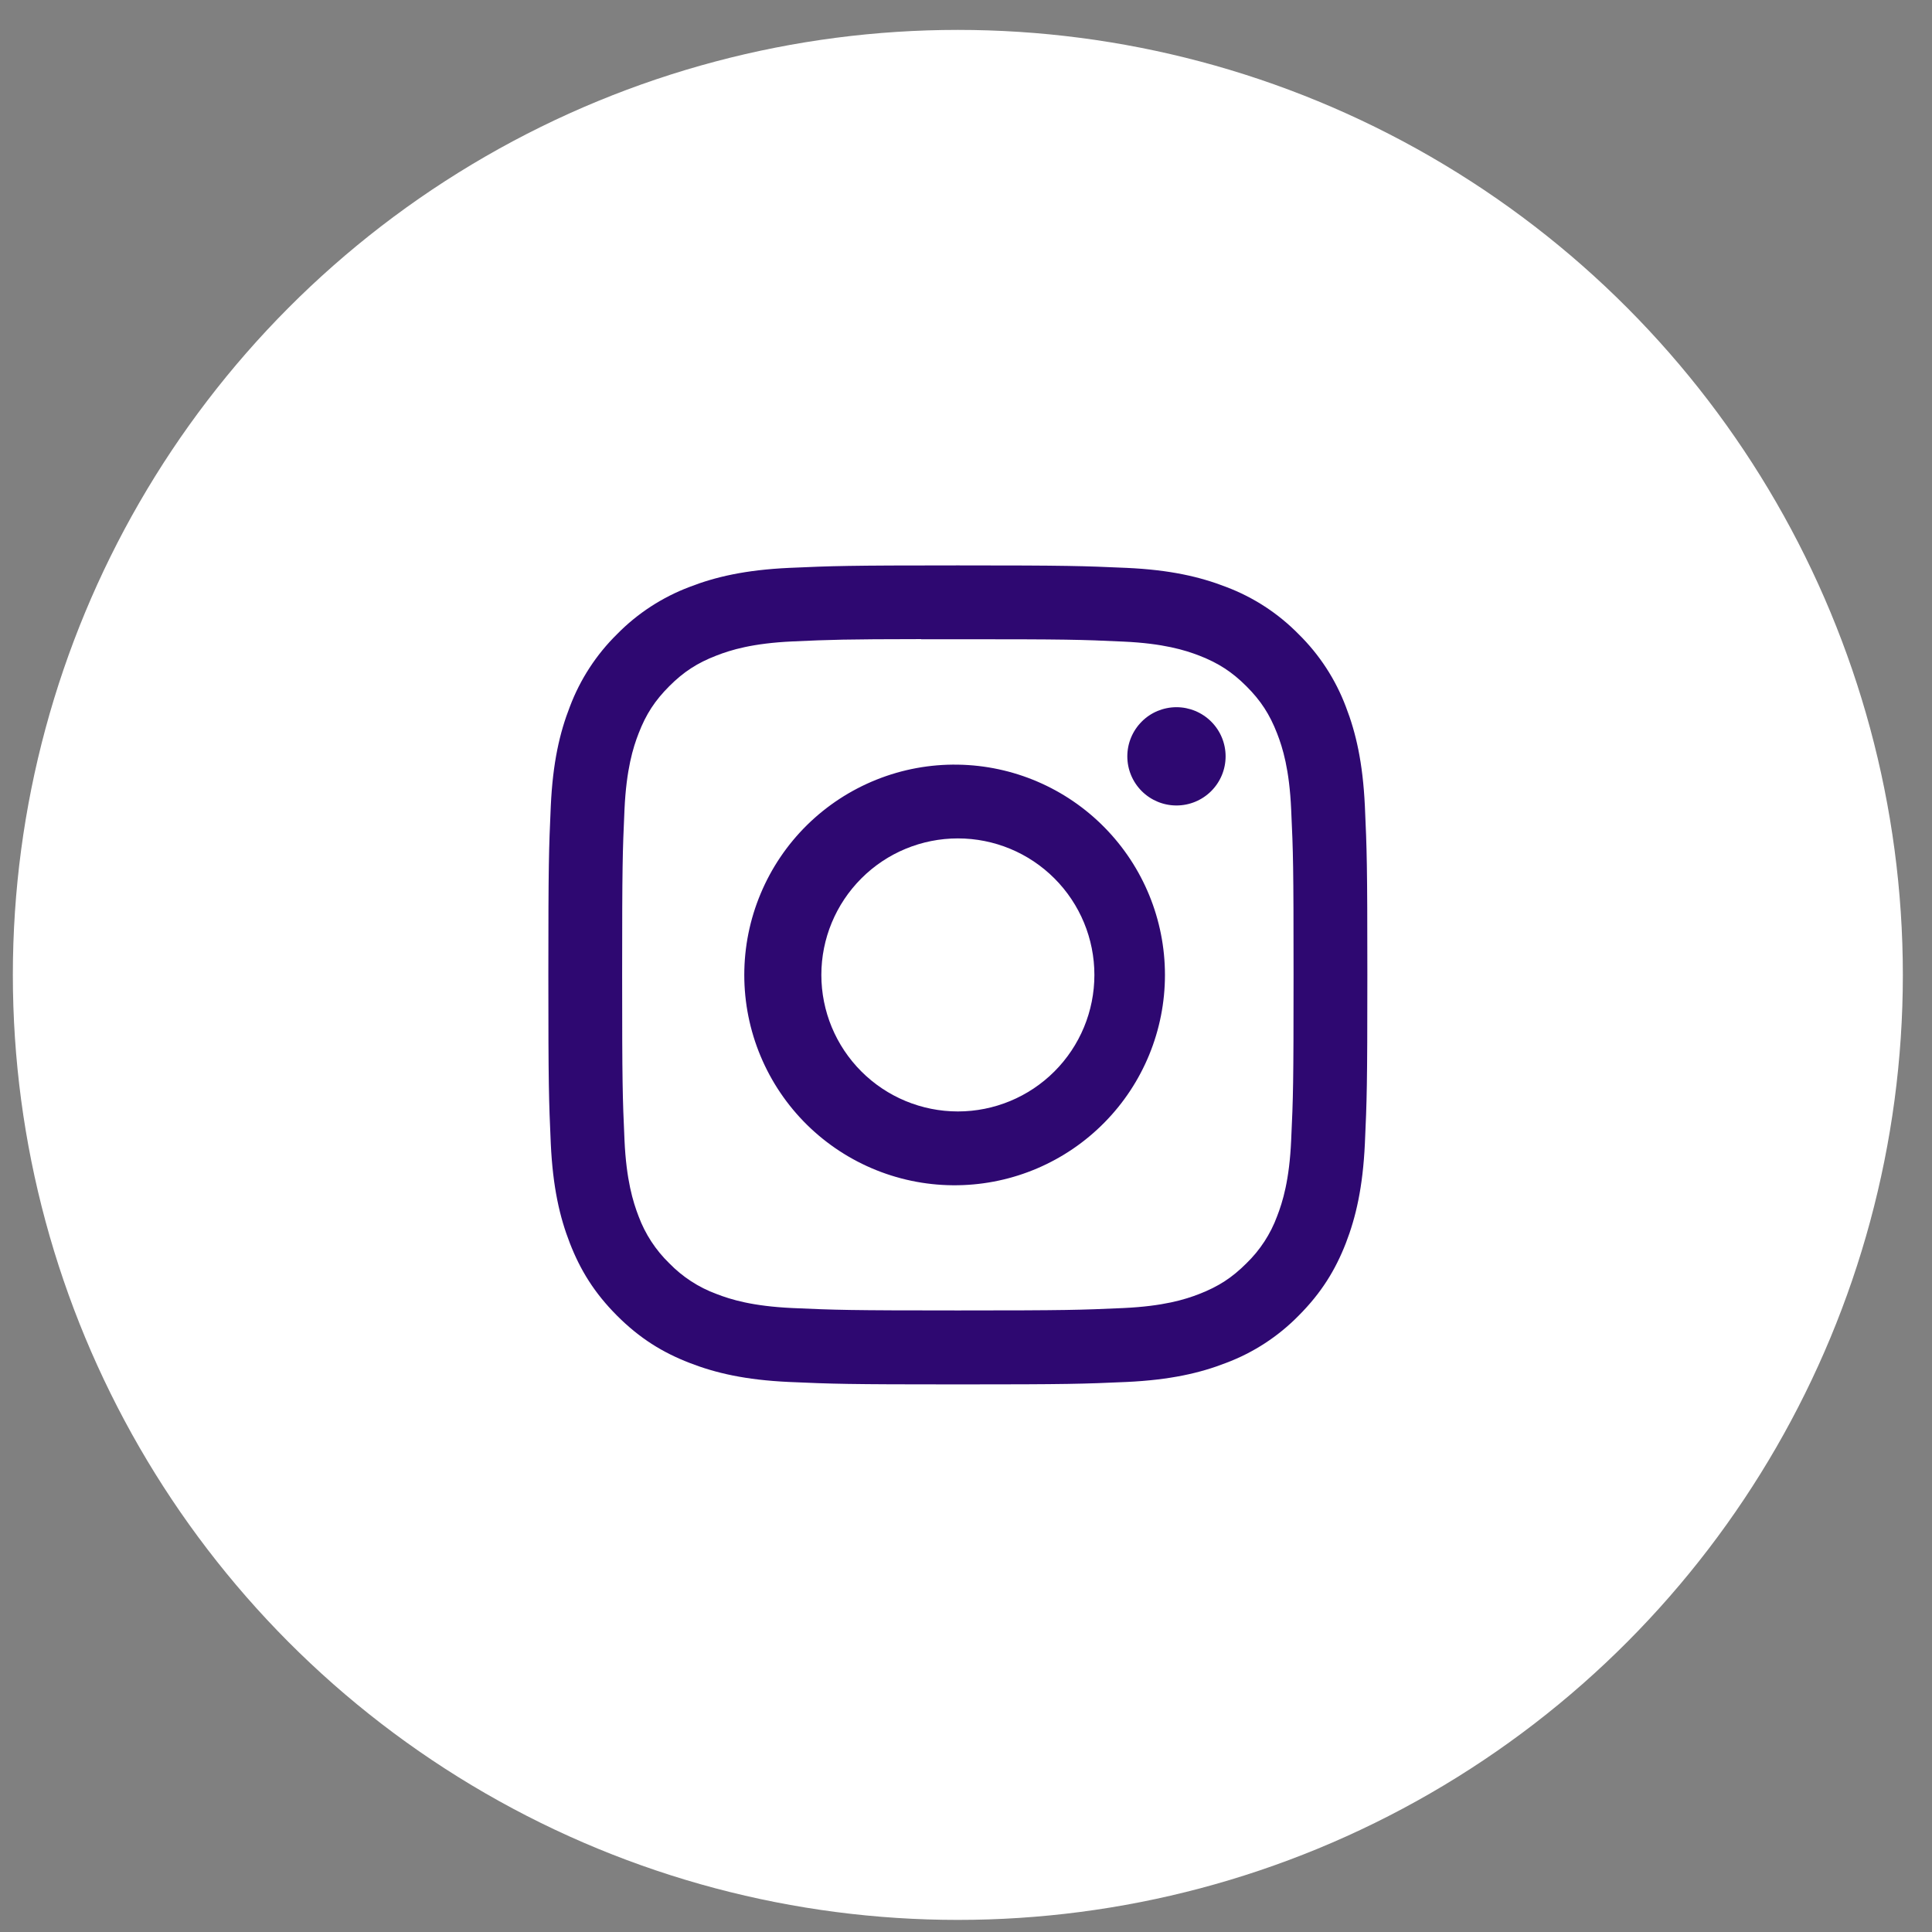
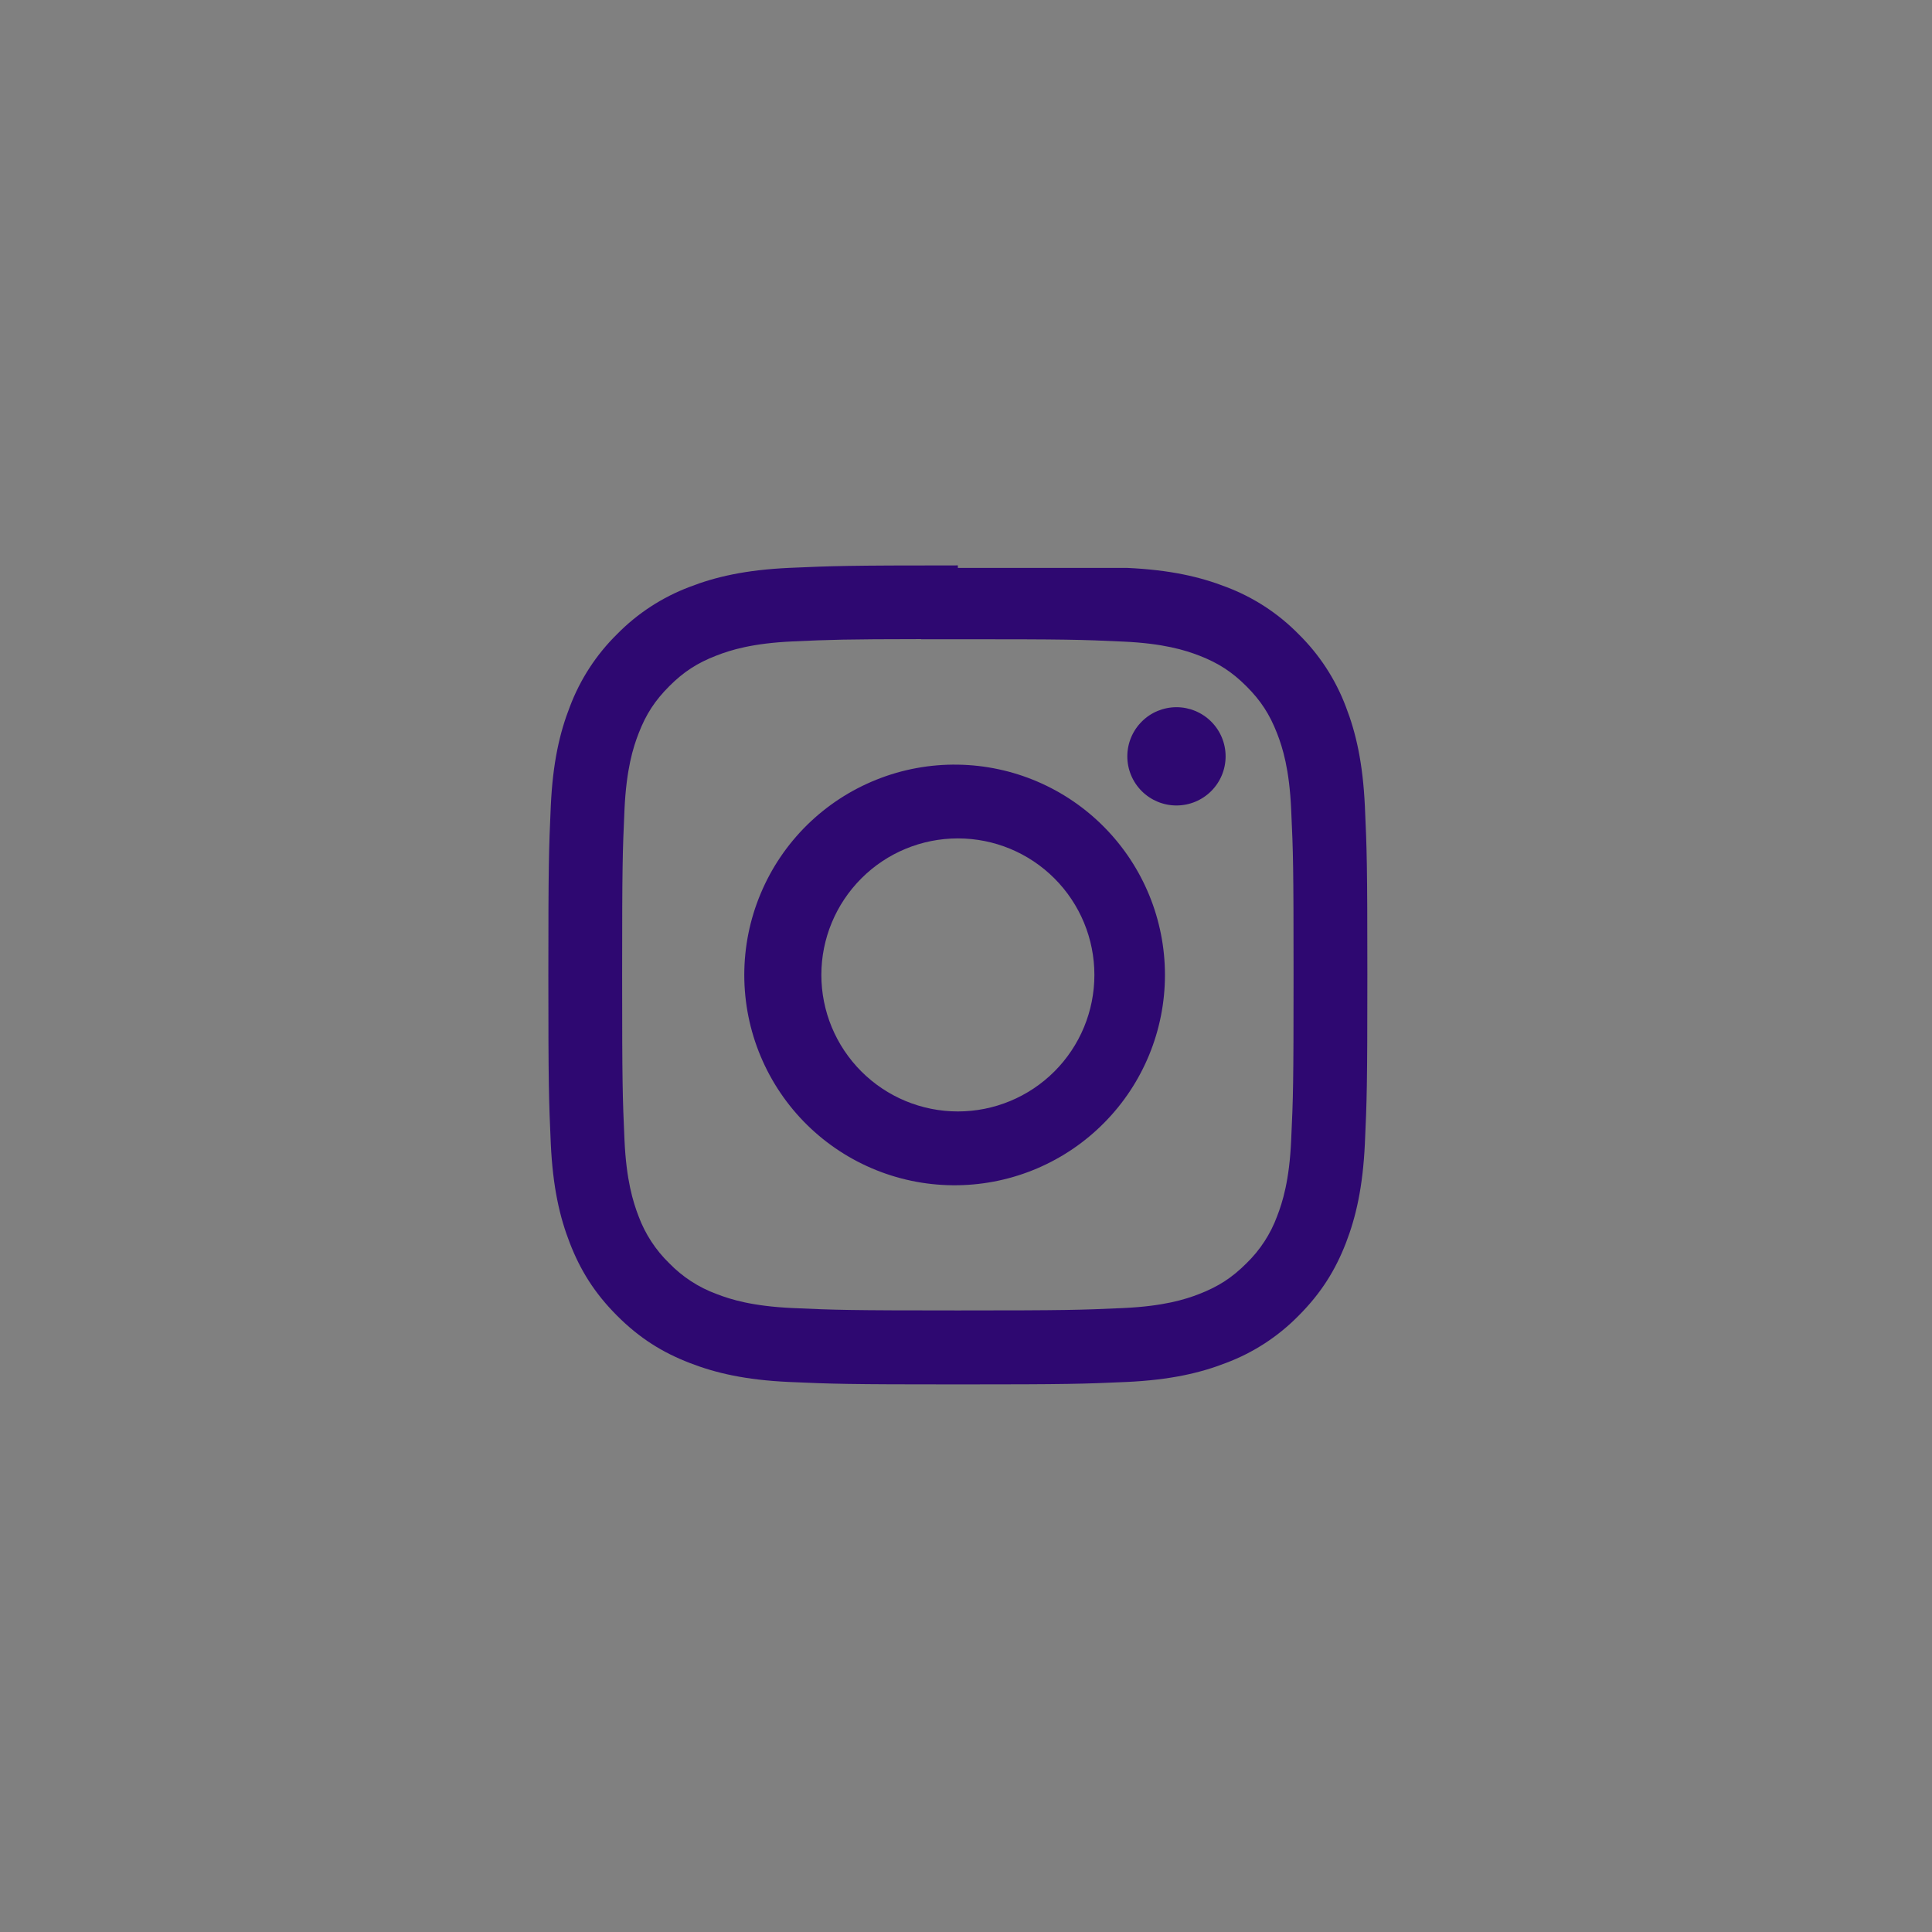
<svg xmlns="http://www.w3.org/2000/svg" width="46" height="46" viewBox="0 0 46 46" fill="none">
  <rect x="0" y="0" width="46" height="46" fill="#808080" stroke="none" />
-   <circle cx="22.806" cy="23.212" r="22.5" fill="white" />
  <g clip-path="url(#clip0_380_16)">
-     <path d="M22.806 13.462C20.16 13.462 19.827 13.475 18.787 13.521C17.748 13.57 17.04 13.733 16.419 13.974C15.769 14.219 15.179 14.603 14.692 15.099C14.197 15.586 13.813 16.176 13.568 16.826C13.326 17.445 13.162 18.155 13.114 19.191C13.068 20.233 13.056 20.564 13.056 23.214C13.056 25.861 13.068 26.192 13.114 27.232C13.163 28.27 13.326 28.978 13.568 29.599C13.817 30.24 14.15 30.783 14.692 31.326C15.234 31.868 15.777 32.202 16.418 32.45C17.04 32.692 17.747 32.856 18.785 32.904C19.826 32.95 20.157 32.962 22.806 32.962C25.454 32.962 25.784 32.95 26.825 32.904C27.862 32.855 28.573 32.692 29.193 32.45C29.843 32.206 30.432 31.822 30.919 31.326C31.461 30.783 31.794 30.24 32.044 29.599C32.284 28.978 32.448 28.27 32.497 27.232C32.544 26.192 32.556 25.861 32.556 23.212C32.556 20.564 32.544 20.233 32.497 19.192C32.448 18.155 32.284 17.445 32.044 16.826C31.799 16.176 31.415 15.586 30.919 15.099C30.432 14.603 29.843 14.219 29.192 13.974C28.57 13.733 27.861 13.568 26.824 13.521C25.783 13.475 25.453 13.462 22.803 13.462H22.807H22.806ZM21.932 15.22H22.807C25.41 15.22 25.718 15.228 26.746 15.276C27.697 15.319 28.213 15.478 28.557 15.611C29.012 15.788 29.337 16 29.678 16.341C30.019 16.682 30.23 17.006 30.407 17.462C30.541 17.805 30.7 18.322 30.742 19.272C30.79 20.3 30.799 20.608 30.799 23.21C30.799 25.812 30.79 26.122 30.742 27.149C30.7 28.1 30.54 28.615 30.407 28.959C30.251 29.382 30.001 29.765 29.677 30.079C29.336 30.42 29.012 30.631 28.556 30.808C28.215 30.942 27.698 31.1 26.746 31.144C25.718 31.19 25.41 31.201 22.807 31.201C20.204 31.201 19.894 31.19 18.867 31.144C17.916 31.1 17.401 30.942 17.057 30.808C16.633 30.652 16.25 30.402 15.936 30.079C15.611 29.764 15.361 29.381 15.204 28.958C15.072 28.615 14.912 28.098 14.869 27.148C14.823 26.12 14.813 25.812 14.813 23.207C14.813 20.604 14.823 20.297 14.869 19.27C14.913 18.319 15.072 17.802 15.206 17.459C15.382 17.004 15.594 16.679 15.936 16.337C16.277 15.996 16.601 15.785 17.057 15.609C17.401 15.475 17.916 15.316 18.867 15.272C19.766 15.231 20.115 15.219 21.932 15.217V15.22V15.22ZM28.011 16.838C27.857 16.838 27.705 16.869 27.563 16.927C27.421 16.986 27.292 17.072 27.184 17.181C27.075 17.29 26.989 17.419 26.93 17.561C26.871 17.703 26.841 17.855 26.841 18.008C26.841 18.162 26.871 18.314 26.93 18.456C26.989 18.598 27.075 18.727 27.184 18.836C27.292 18.944 27.421 19.03 27.563 19.089C27.705 19.148 27.857 19.178 28.011 19.178C28.321 19.178 28.619 19.055 28.838 18.836C29.058 18.616 29.181 18.319 29.181 18.008C29.181 17.698 29.058 17.4 28.838 17.181C28.619 16.962 28.321 16.838 28.011 16.838V16.838ZM22.807 18.206C22.143 18.195 21.483 18.317 20.867 18.564C20.25 18.811 19.689 19.178 19.215 19.644C18.742 20.11 18.366 20.666 18.11 21.279C17.853 21.891 17.721 22.549 17.721 23.213C17.721 23.877 17.853 24.535 18.11 25.148C18.366 25.76 18.742 26.316 19.215 26.782C19.689 27.248 20.25 27.615 20.867 27.862C21.483 28.109 22.143 28.231 22.807 28.22C24.121 28.2 25.375 27.663 26.297 26.726C27.22 25.79 27.737 24.528 27.737 23.213C27.737 21.898 27.22 20.637 26.297 19.7C25.375 18.763 24.121 18.226 22.807 18.206V18.206ZM22.807 19.962C23.669 19.962 24.496 20.304 25.105 20.914C25.715 21.524 26.057 22.35 26.057 23.212C26.057 24.075 25.715 24.901 25.105 25.511C24.496 26.12 23.669 26.463 22.807 26.463C21.945 26.463 21.118 26.12 20.509 25.511C19.899 24.901 19.556 24.075 19.556 23.212C19.556 22.35 19.899 21.524 20.509 20.914C21.118 20.304 21.945 19.962 22.807 19.962V19.962Z" fill="#2E0871" />
+     <path d="M22.806 13.462C20.16 13.462 19.827 13.475 18.787 13.521C17.748 13.57 17.04 13.733 16.419 13.974C15.769 14.219 15.179 14.603 14.692 15.099C14.197 15.586 13.813 16.176 13.568 16.826C13.326 17.445 13.162 18.155 13.114 19.191C13.068 20.233 13.056 20.564 13.056 23.214C13.056 25.861 13.068 26.192 13.114 27.232C13.163 28.27 13.326 28.978 13.568 29.599C13.817 30.24 14.15 30.783 14.692 31.326C15.234 31.868 15.777 32.202 16.418 32.45C17.04 32.692 17.747 32.856 18.785 32.904C19.826 32.95 20.157 32.962 22.806 32.962C25.454 32.962 25.784 32.95 26.825 32.904C27.862 32.855 28.573 32.692 29.193 32.45C29.843 32.206 30.432 31.822 30.919 31.326C31.461 30.783 31.794 30.24 32.044 29.599C32.284 28.978 32.448 28.27 32.497 27.232C32.544 26.192 32.556 25.861 32.556 23.212C32.556 20.564 32.544 20.233 32.497 19.192C32.448 18.155 32.284 17.445 32.044 16.826C31.799 16.176 31.415 15.586 30.919 15.099C30.432 14.603 29.843 14.219 29.192 13.974C28.57 13.733 27.861 13.568 26.824 13.521H22.807H22.806ZM21.932 15.22H22.807C25.41 15.22 25.718 15.228 26.746 15.276C27.697 15.319 28.213 15.478 28.557 15.611C29.012 15.788 29.337 16 29.678 16.341C30.019 16.682 30.23 17.006 30.407 17.462C30.541 17.805 30.7 18.322 30.742 19.272C30.79 20.3 30.799 20.608 30.799 23.21C30.799 25.812 30.79 26.122 30.742 27.149C30.7 28.1 30.54 28.615 30.407 28.959C30.251 29.382 30.001 29.765 29.677 30.079C29.336 30.42 29.012 30.631 28.556 30.808C28.215 30.942 27.698 31.1 26.746 31.144C25.718 31.19 25.41 31.201 22.807 31.201C20.204 31.201 19.894 31.19 18.867 31.144C17.916 31.1 17.401 30.942 17.057 30.808C16.633 30.652 16.25 30.402 15.936 30.079C15.611 29.764 15.361 29.381 15.204 28.958C15.072 28.615 14.912 28.098 14.869 27.148C14.823 26.12 14.813 25.812 14.813 23.207C14.813 20.604 14.823 20.297 14.869 19.27C14.913 18.319 15.072 17.802 15.206 17.459C15.382 17.004 15.594 16.679 15.936 16.337C16.277 15.996 16.601 15.785 17.057 15.609C17.401 15.475 17.916 15.316 18.867 15.272C19.766 15.231 20.115 15.219 21.932 15.217V15.22V15.22ZM28.011 16.838C27.857 16.838 27.705 16.869 27.563 16.927C27.421 16.986 27.292 17.072 27.184 17.181C27.075 17.29 26.989 17.419 26.93 17.561C26.871 17.703 26.841 17.855 26.841 18.008C26.841 18.162 26.871 18.314 26.93 18.456C26.989 18.598 27.075 18.727 27.184 18.836C27.292 18.944 27.421 19.03 27.563 19.089C27.705 19.148 27.857 19.178 28.011 19.178C28.321 19.178 28.619 19.055 28.838 18.836C29.058 18.616 29.181 18.319 29.181 18.008C29.181 17.698 29.058 17.4 28.838 17.181C28.619 16.962 28.321 16.838 28.011 16.838V16.838ZM22.807 18.206C22.143 18.195 21.483 18.317 20.867 18.564C20.25 18.811 19.689 19.178 19.215 19.644C18.742 20.11 18.366 20.666 18.11 21.279C17.853 21.891 17.721 22.549 17.721 23.213C17.721 23.877 17.853 24.535 18.11 25.148C18.366 25.76 18.742 26.316 19.215 26.782C19.689 27.248 20.25 27.615 20.867 27.862C21.483 28.109 22.143 28.231 22.807 28.22C24.121 28.2 25.375 27.663 26.297 26.726C27.22 25.79 27.737 24.528 27.737 23.213C27.737 21.898 27.22 20.637 26.297 19.7C25.375 18.763 24.121 18.226 22.807 18.206V18.206ZM22.807 19.962C23.669 19.962 24.496 20.304 25.105 20.914C25.715 21.524 26.057 22.35 26.057 23.212C26.057 24.075 25.715 24.901 25.105 25.511C24.496 26.12 23.669 26.463 22.807 26.463C21.945 26.463 21.118 26.12 20.509 25.511C19.899 24.901 19.556 24.075 19.556 23.212C19.556 22.35 19.899 21.524 20.509 20.914C21.118 20.304 21.945 19.962 22.807 19.962V19.962Z" fill="#2E0871" />
  </g>
  <defs>
    <clipPath id="clip0_380_16">
      <rect width="19.5" height="19.5" fill="white" transform="translate(13.056 13.462)" />
    </clipPath>
  </defs>
</svg>